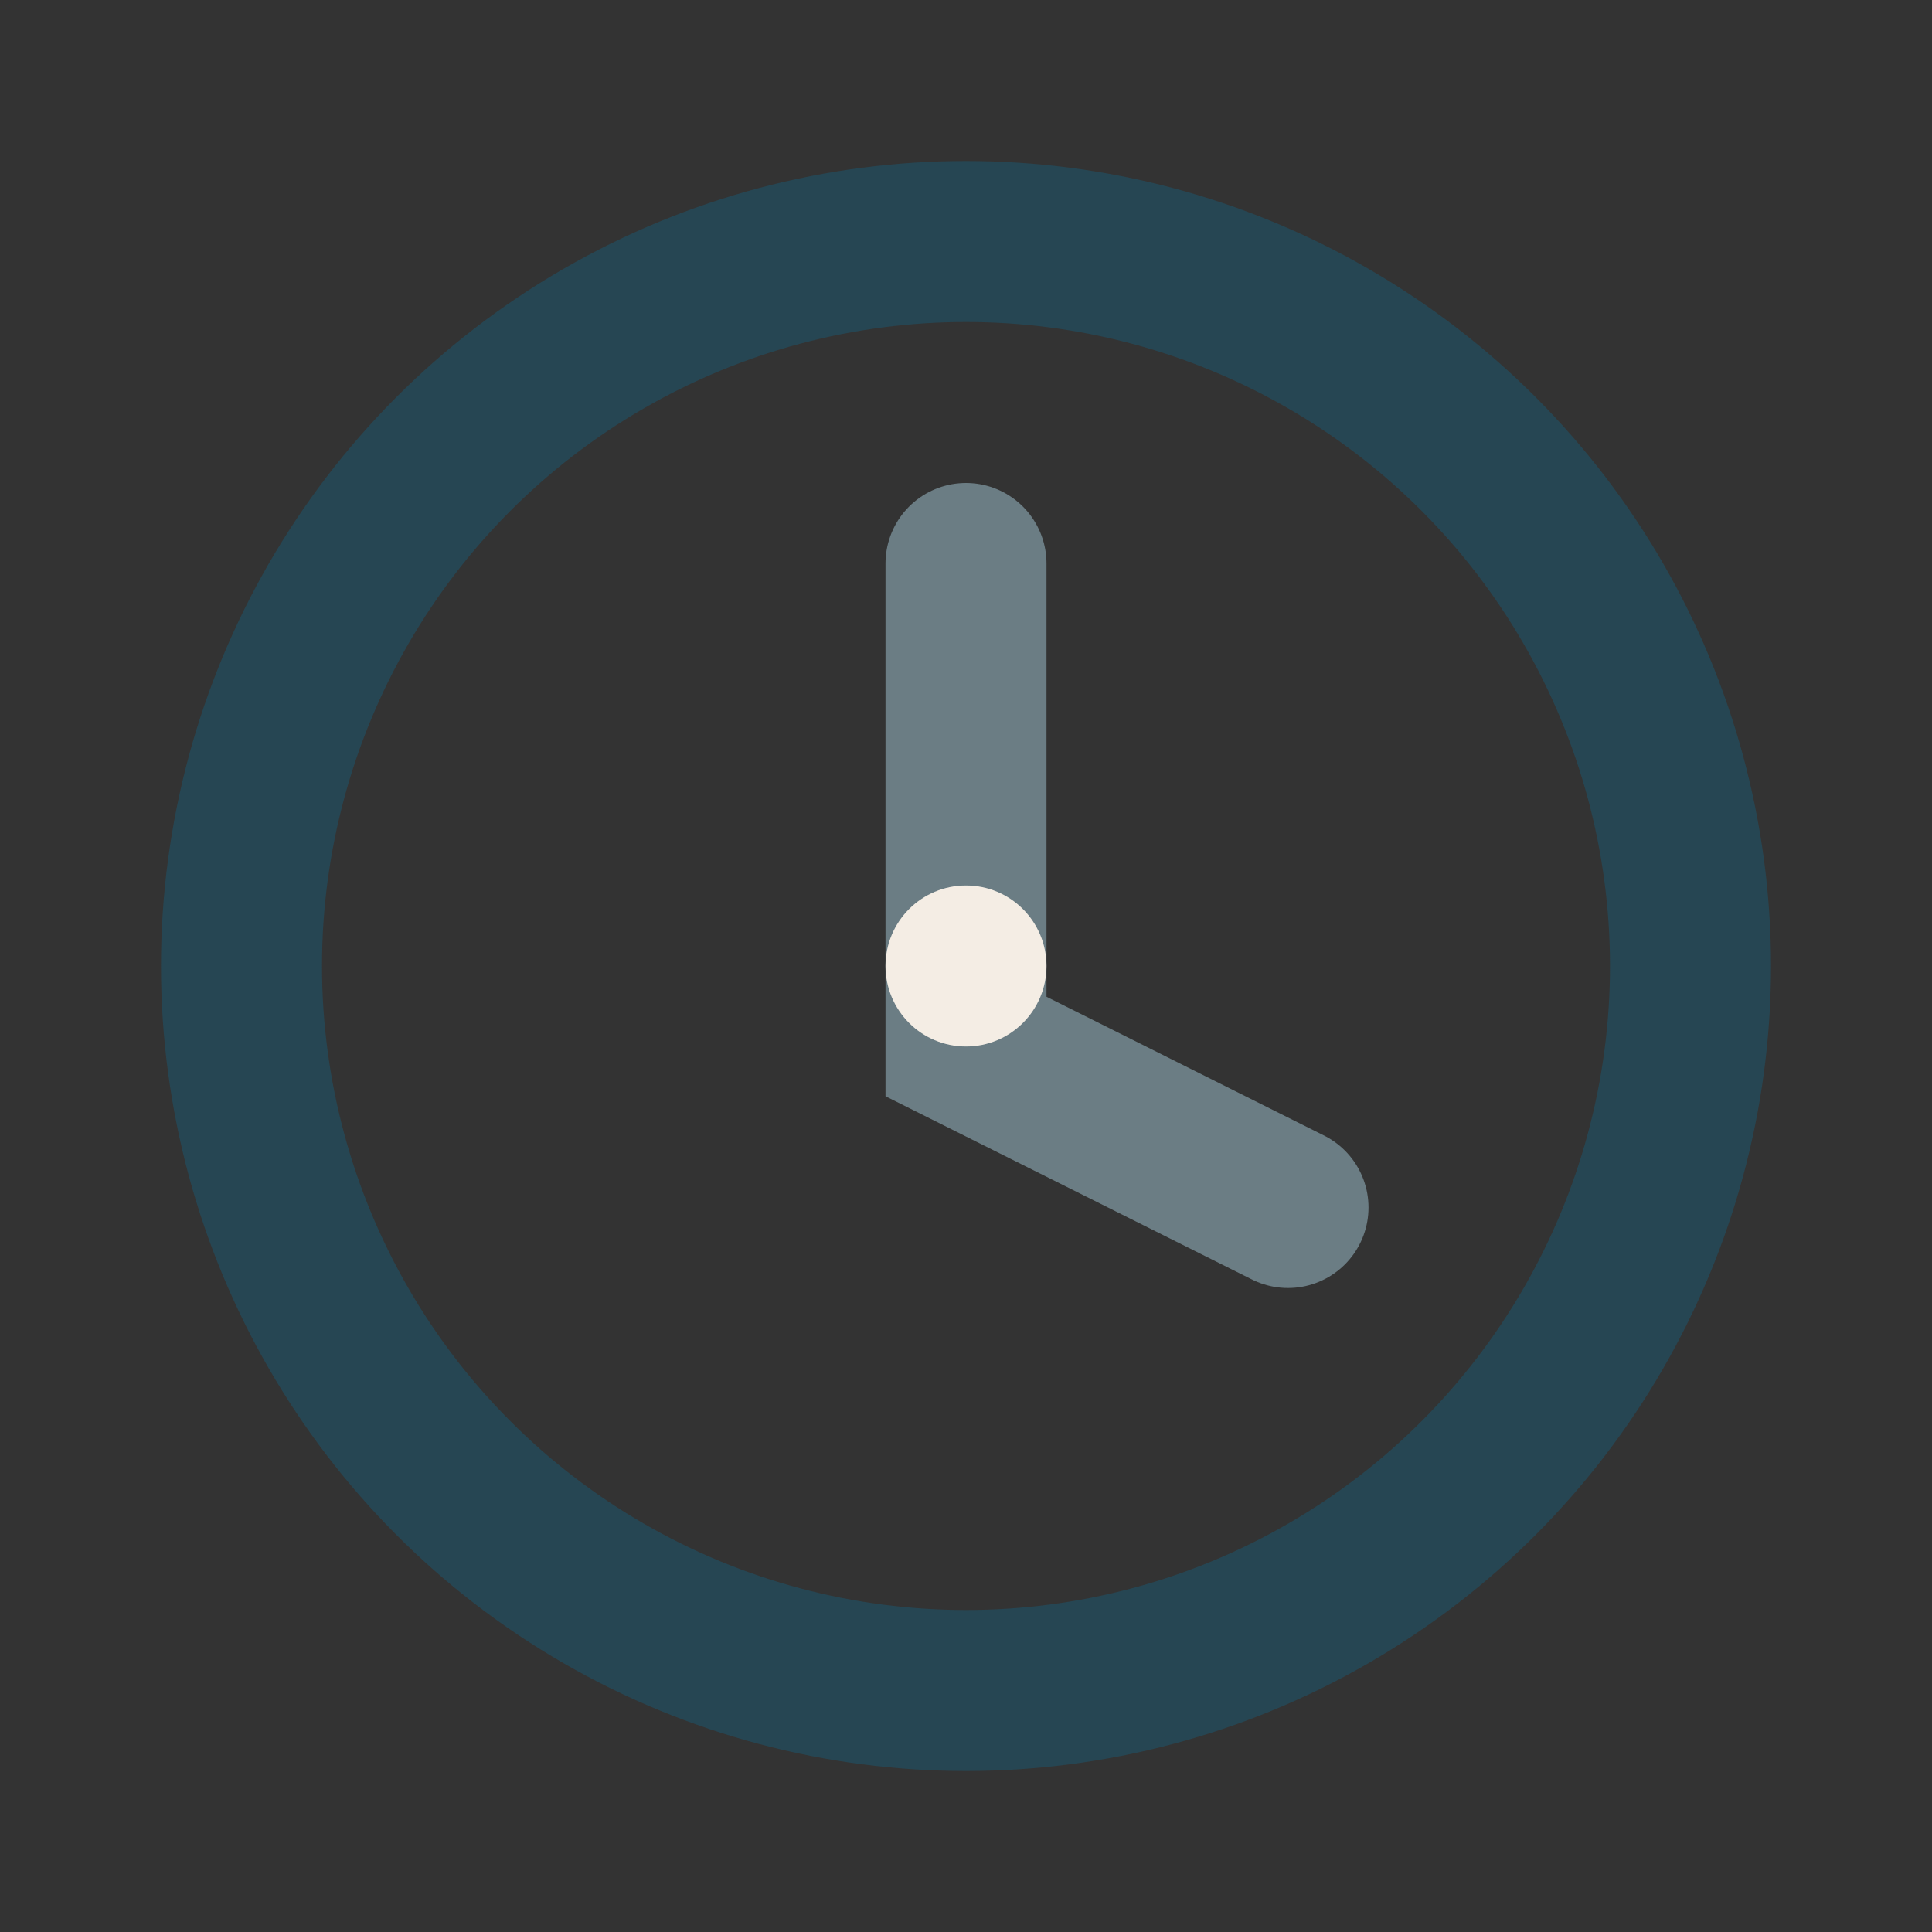
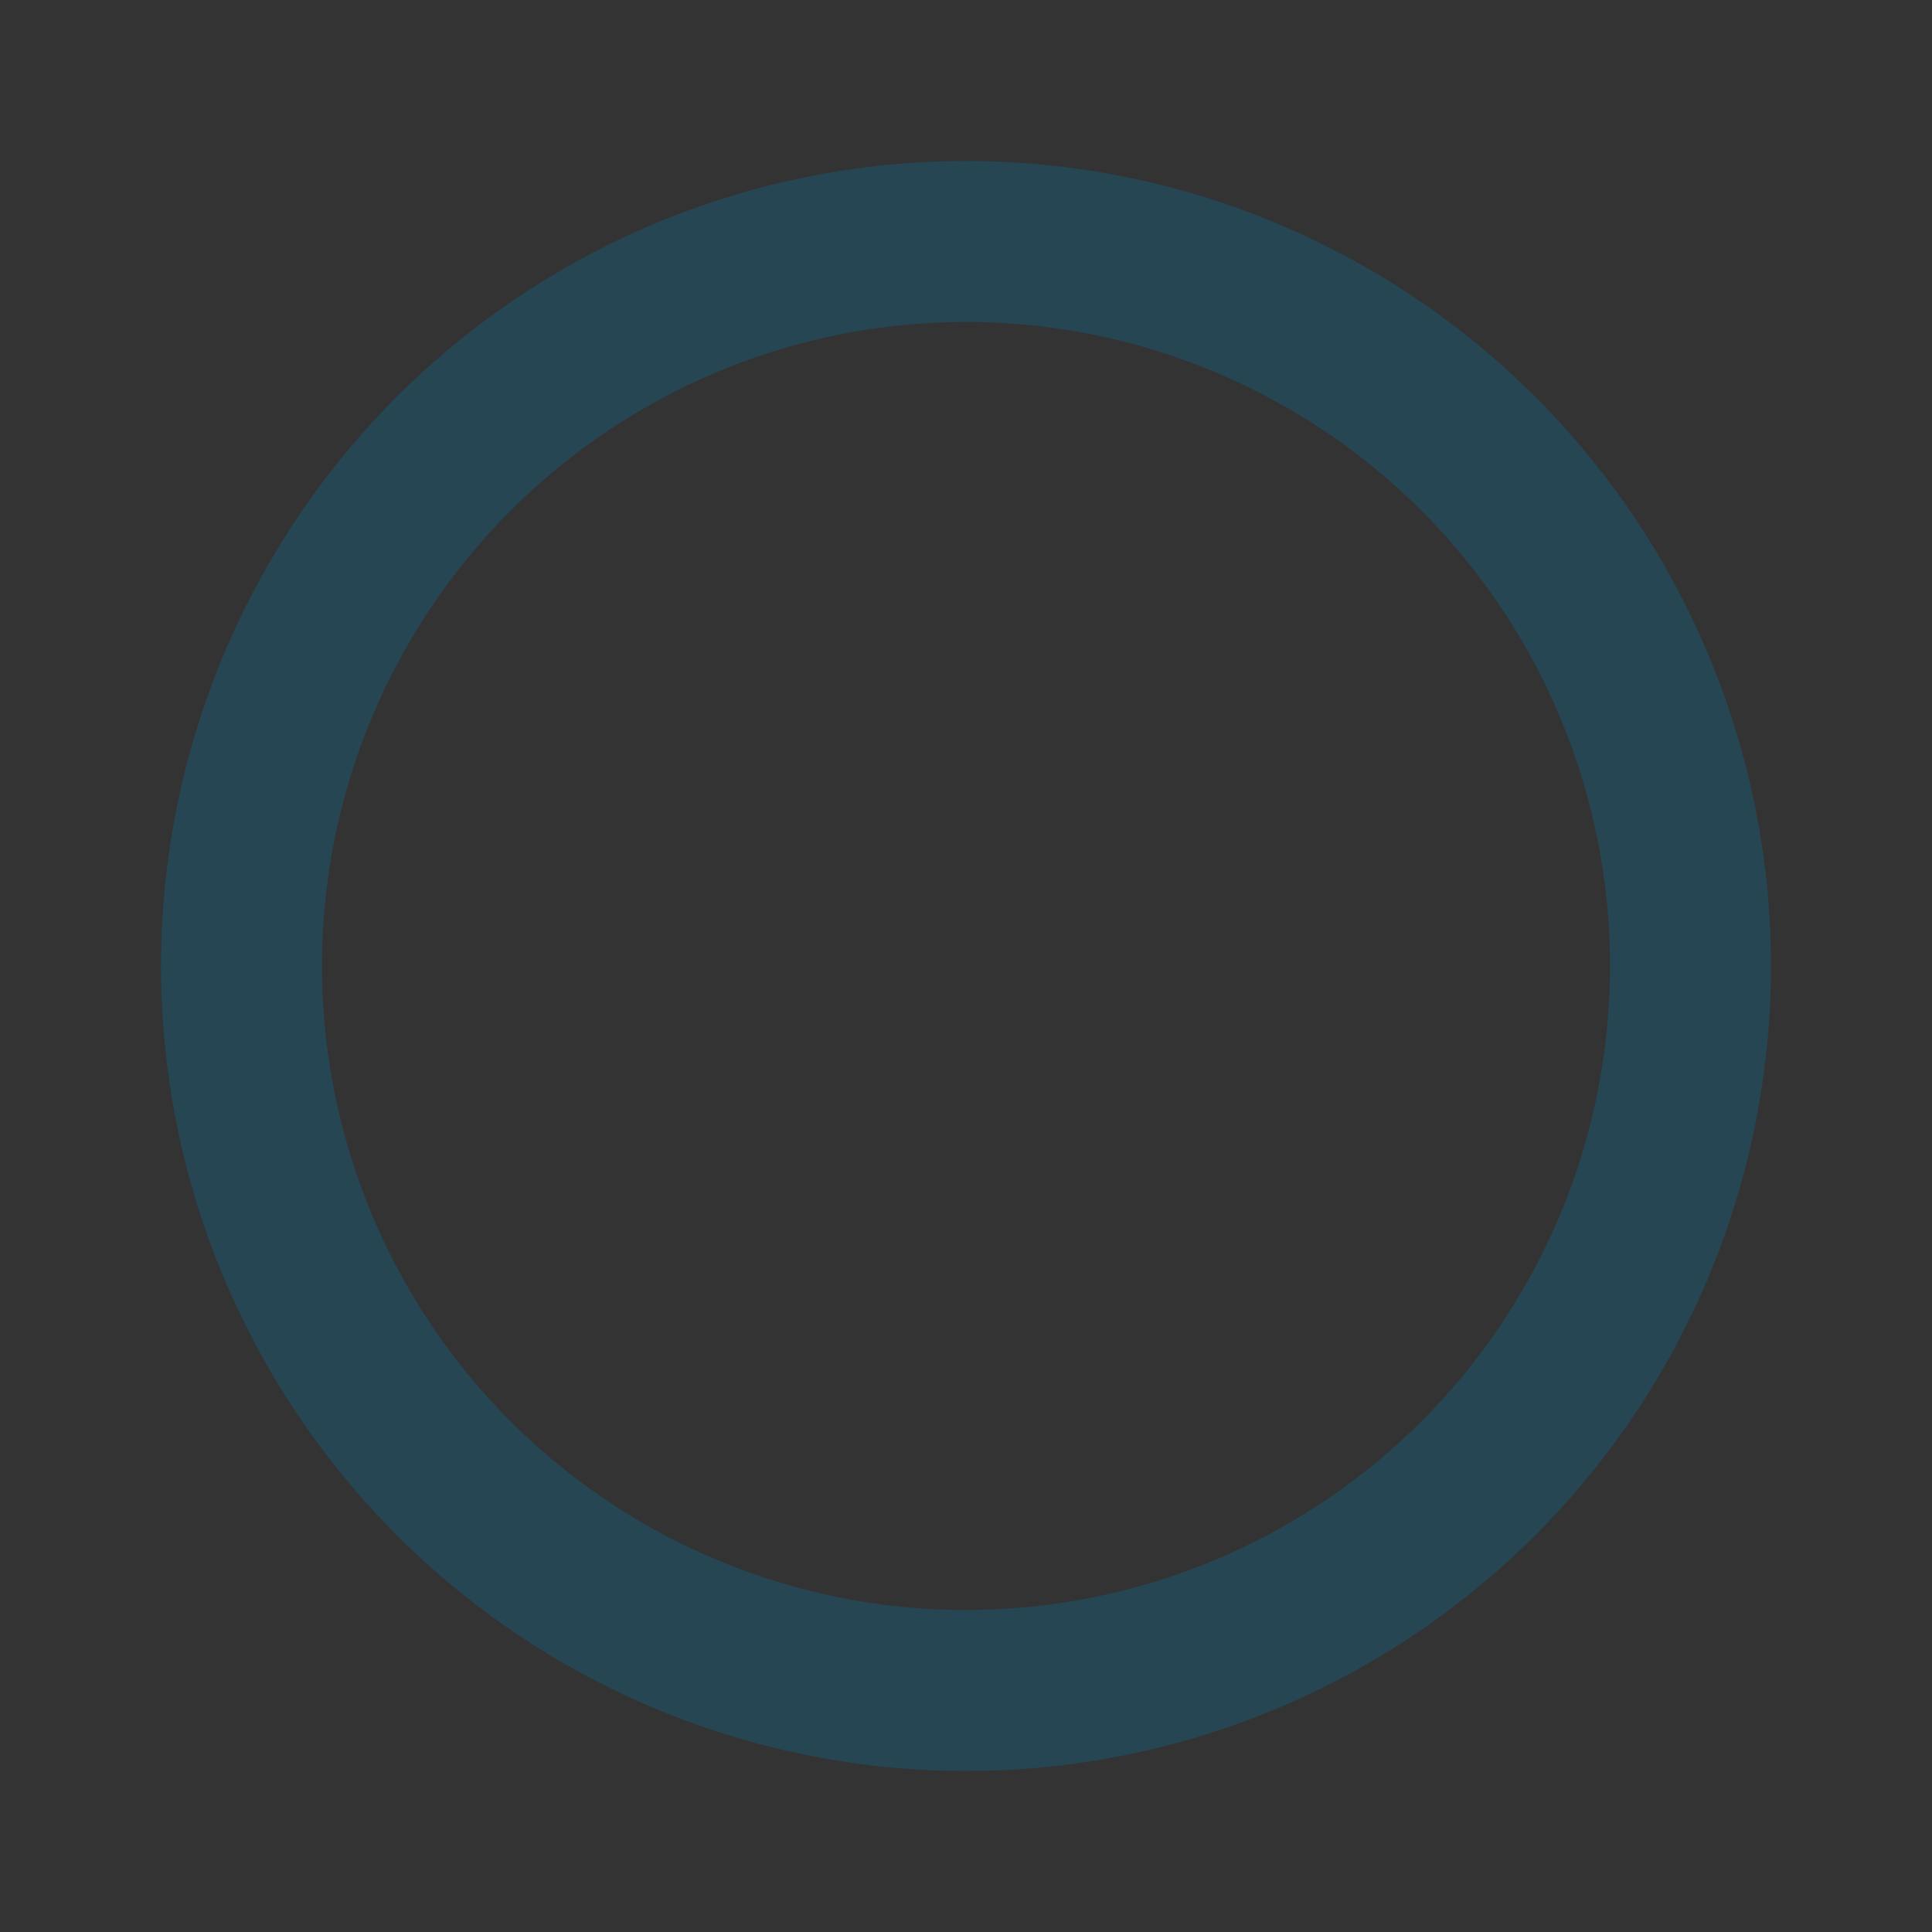
<svg xmlns="http://www.w3.org/2000/svg" width="24" height="24" viewBox="0 0 24 24">
  <rect x="0" y="0" width="24" height="24" fill="#333333" stroke="none" />
  <circle cx="12" cy="12" r="9" fill="none" stroke="#264653" stroke-width="2" />
-   <path d="M12 7v6l4 2" fill="none" stroke="#6B7D84" stroke-width="2" stroke-linecap="round" />
-   <circle cx="12" cy="12" r="1" fill="#F4EDE4" />
</svg>